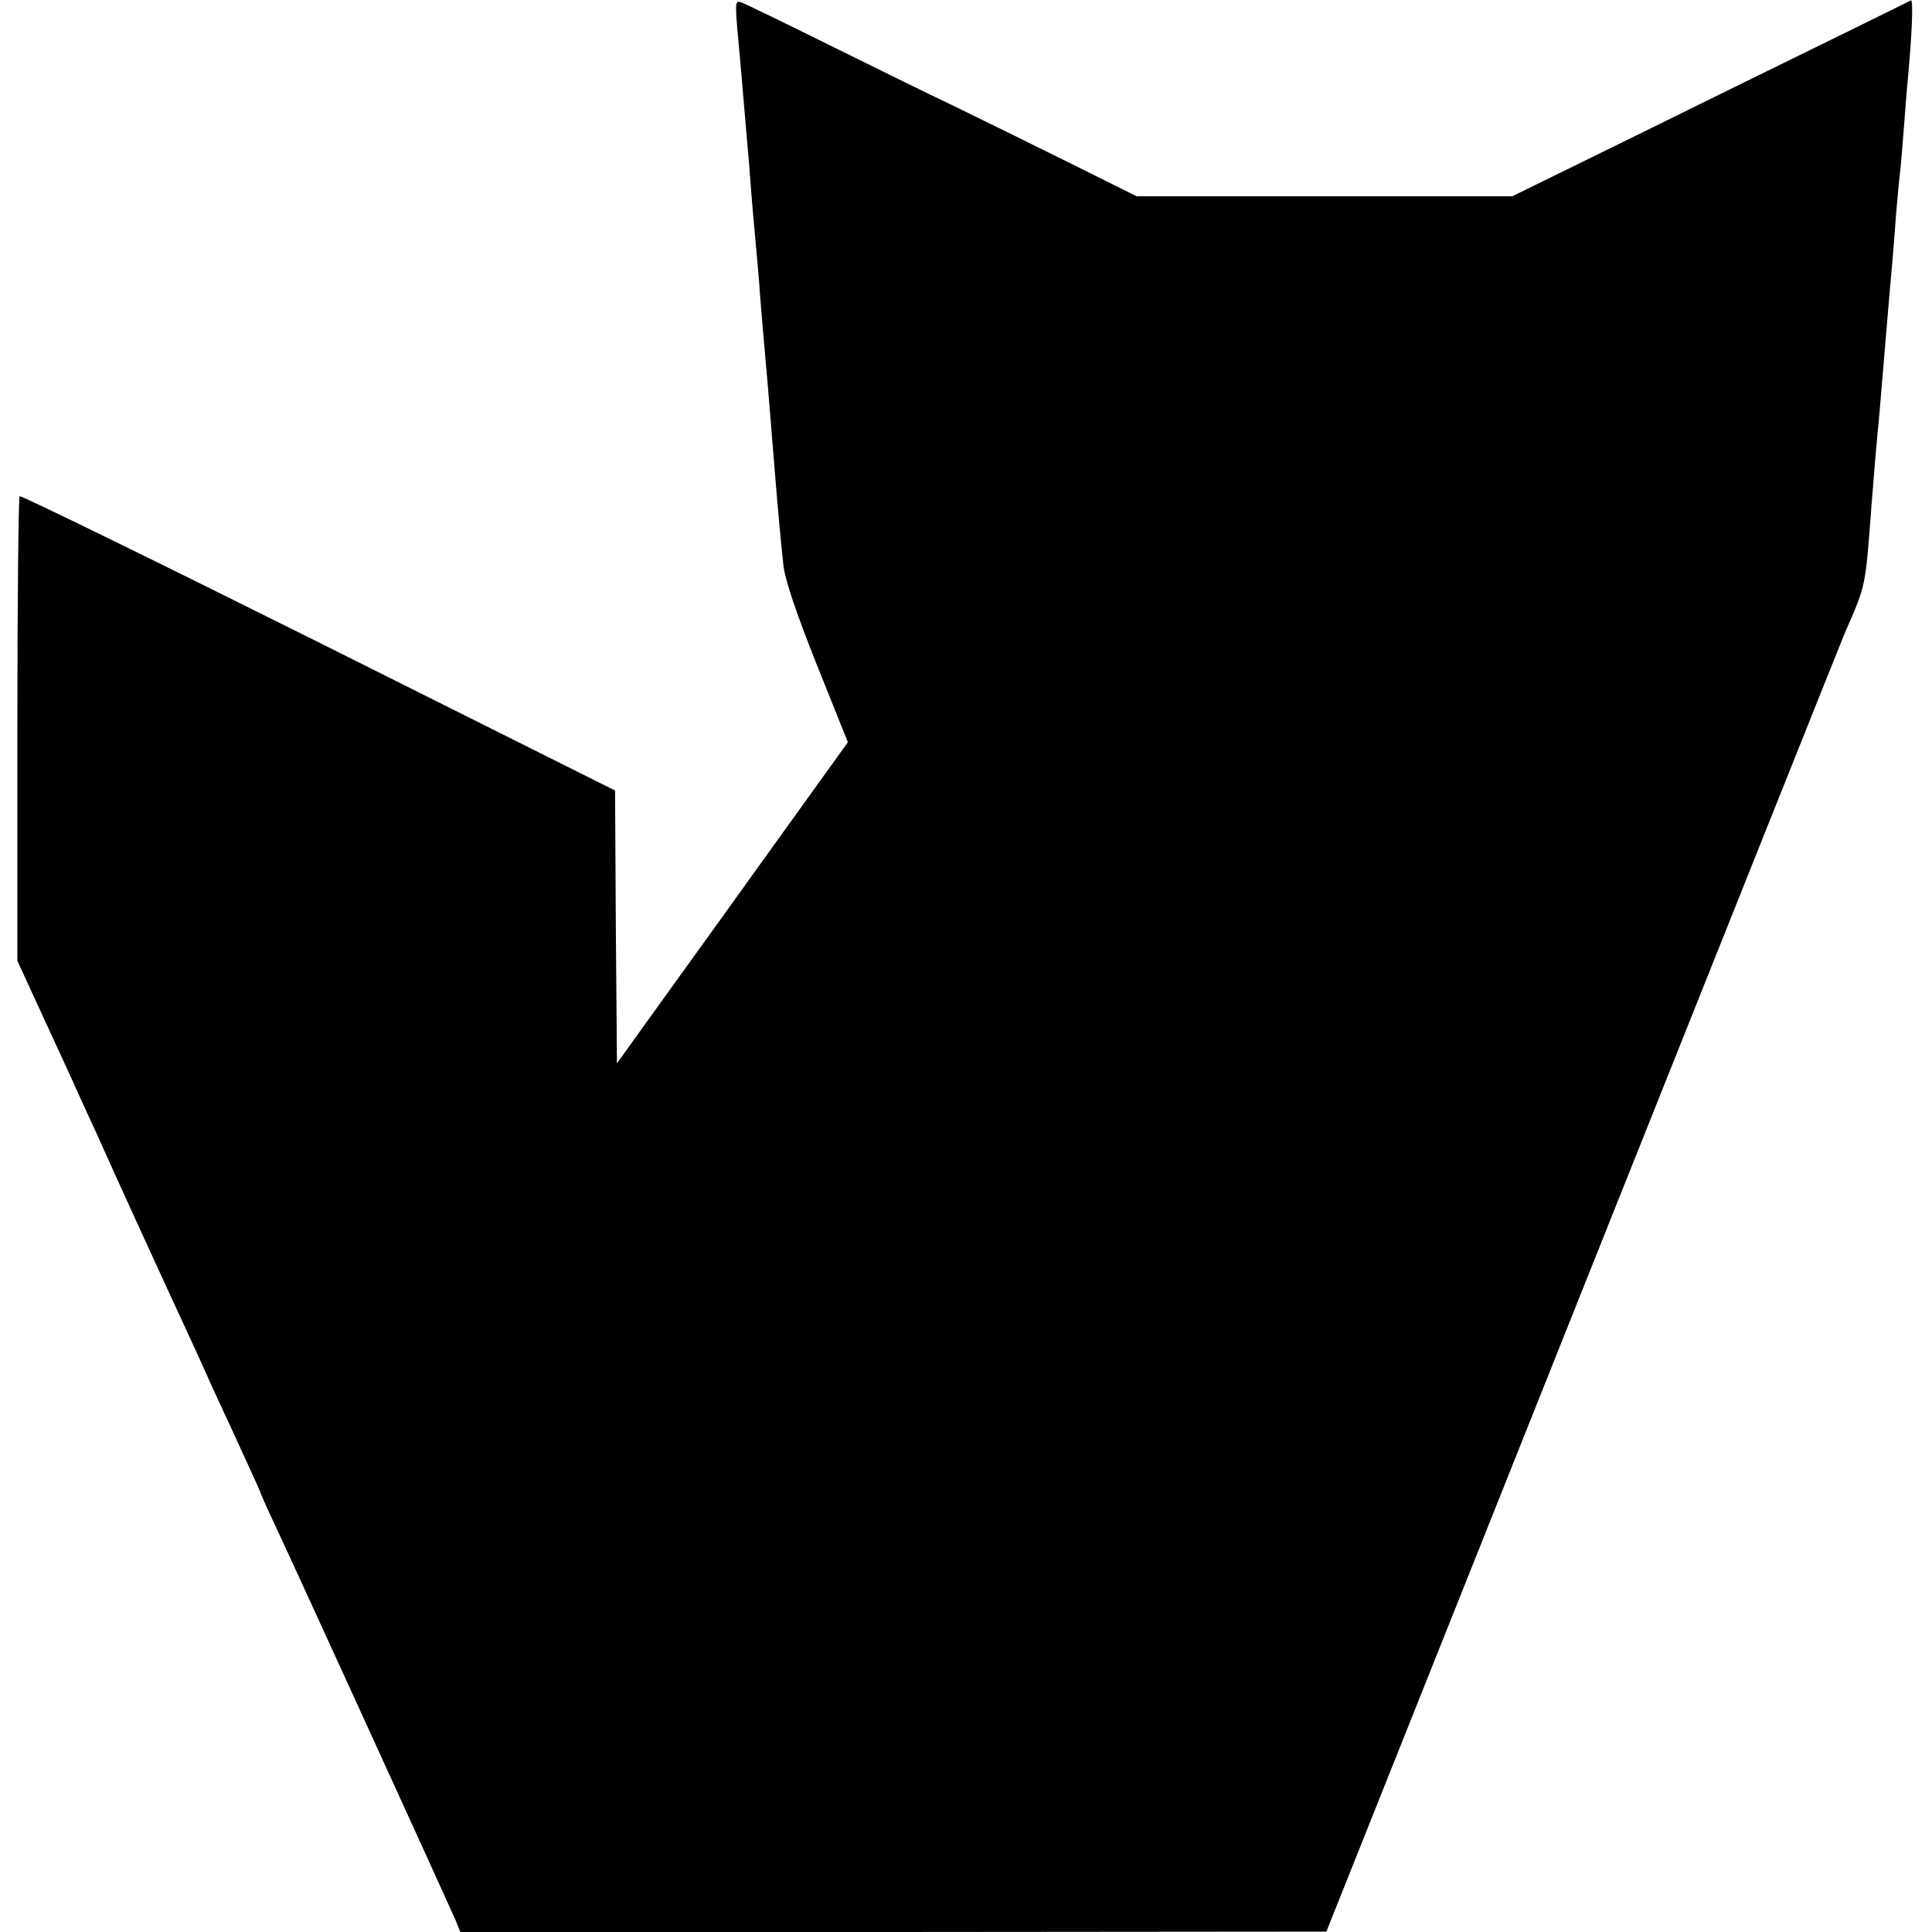
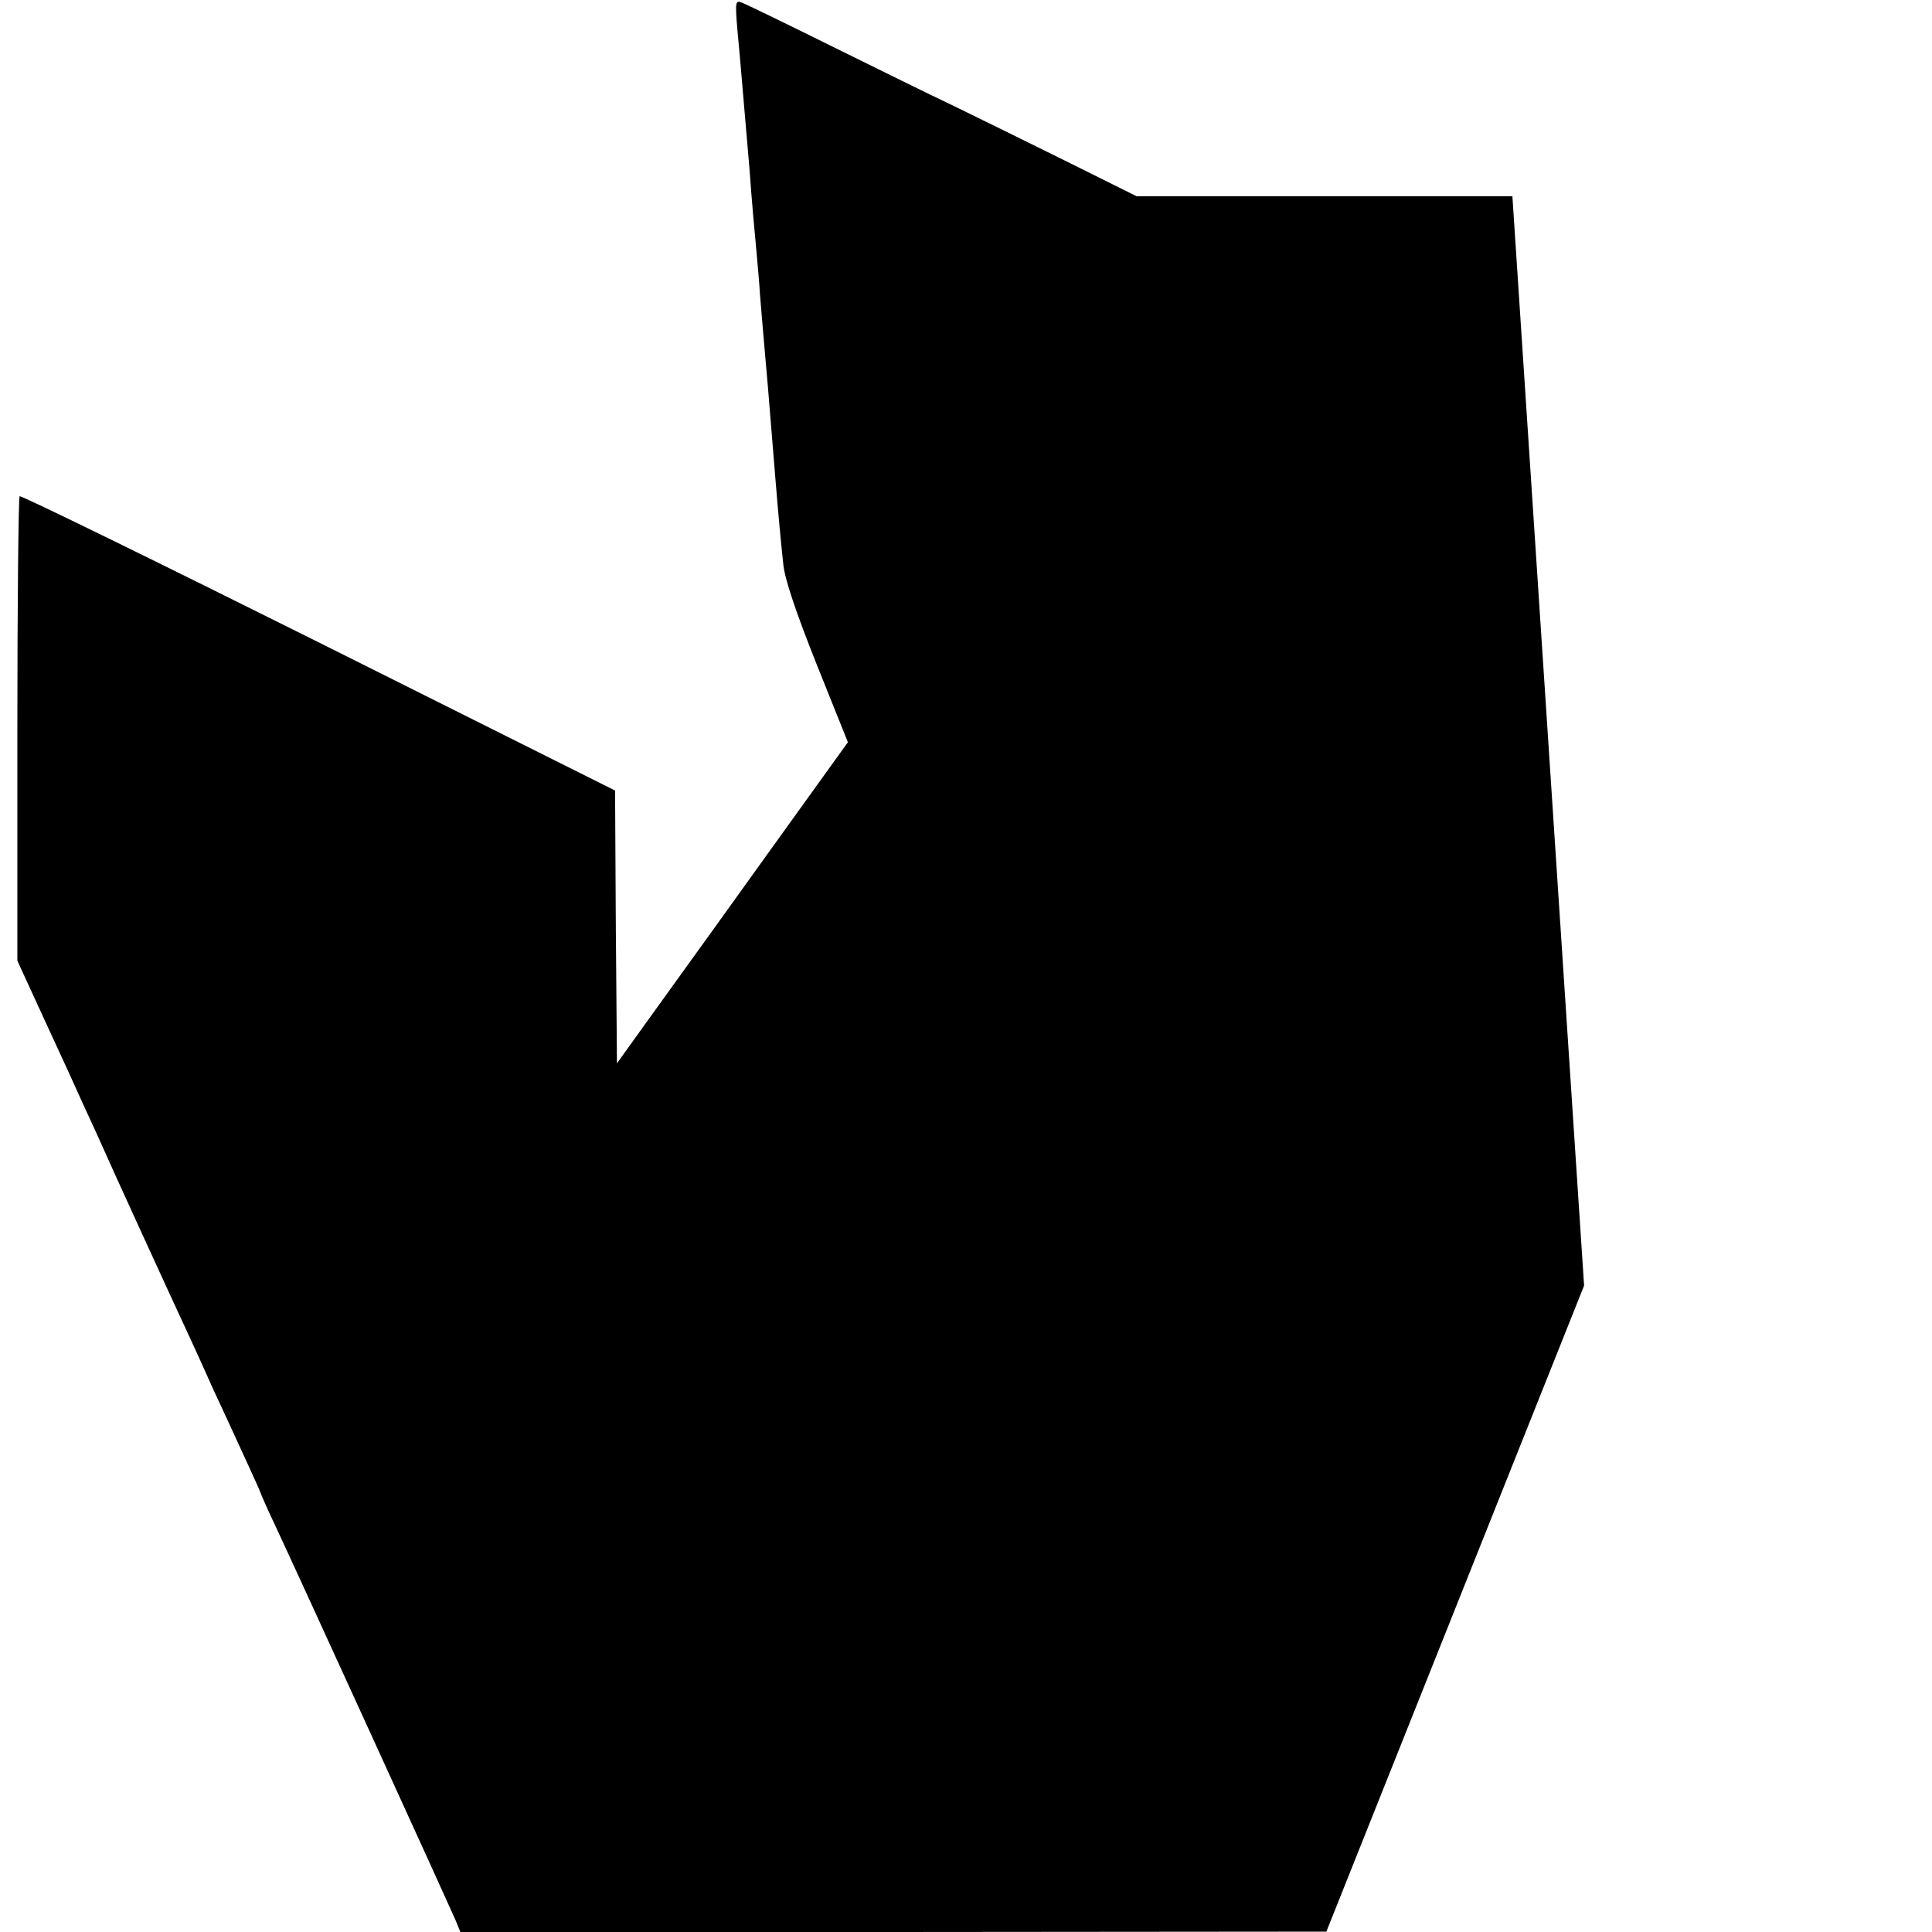
<svg xmlns="http://www.w3.org/2000/svg" version="1" width="682.667" height="682.667" viewBox="0 0 512 512">
-   <path d="M195.4 7.7c.4 4.3.9 9.8 1.1 12.3.4 4.3.9 10.9 2.1 24.5.6 8.5 1.4 17.2 1.9 22.5.2 2.5.7 7.4.9 11 .3 3.6 1.2 14.6 2.1 24.5.8 9.9 1.7 20.9 2 24.5.8 9.7 1.4 16.3 2.1 22.7.4 3.8 3.3 12.5 8.8 26.3l8.3 20.7-10 13.9c-5.5 7.6-16.3 22.7-24 33.4-7.7 10.7-17 23.6-20.6 28.6l-6.6 9.2-.3-36.2-.2-36.1-78.6-39.3c-43.3-21.6-78.9-39-79.2-38.7-.3.3-.6 28.1-.6 61.8v61.3l7.3 15.9c4.1 8.8 8.7 18.9 10.3 22.5 1.7 3.6 3.8 8.3 4.8 10.5 1.9 4.4 17.6 38.7 21.7 47.5 1.4 3 4.8 10.4 7.5 16.5 2.8 6 6.8 14.7 8.9 19.3 2.1 4.6 3.9 8.5 3.9 8.7 0 .1 1.7 4.1 3.9 8.7 6.6 14.1 46.3 101.1 47.8 104.6l1.3 3.2h114.8l114.7-.1 68.3-171.2c37.6-94.2 68.7-172.1 69.2-173.2 5.6-12.8 5.3-11.6 7-34 .6-7.7 1.3-15.8 1.5-18 .4-3.6.7-7.5 2-23 .2-2.8.9-10.2 1.4-16.5.6-6.3 1.3-15.1 1.6-19.5.4-4.4.8-9.1 1-10.5.2-1.4.6-6.6 1-11.5.4-5 .8-10.6 1-12.5 1.2-12.7 1.6-22.2.9-21.9-.5.3-7.9 3.9-16.4 8.1-8.5 4.2-32.1 15.7-52.3 25.7L400.8 52h-99.6l-18.1-9c-9.9-4.9-23.5-11.6-30.3-14.9-6.8-3.2-21.7-10.6-33.3-16.3C208 6.1 197.7 1.1 196.6.7c-1.7-.7-1.8-.2-1.2 7z" />
+   <path d="M195.4 7.7c.4 4.3.9 9.8 1.1 12.3.4 4.3.9 10.9 2.1 24.5.6 8.5 1.4 17.2 1.9 22.5.2 2.5.7 7.4.9 11 .3 3.6 1.2 14.6 2.1 24.5.8 9.9 1.7 20.9 2 24.5.8 9.7 1.4 16.3 2.1 22.7.4 3.8 3.3 12.5 8.8 26.3l8.3 20.7-10 13.9c-5.5 7.6-16.3 22.7-24 33.4-7.7 10.7-17 23.6-20.6 28.6l-6.6 9.2-.3-36.2-.2-36.1-78.6-39.3c-43.3-21.6-78.9-39-79.2-38.7-.3.3-.6 28.1-.6 61.8v61.3l7.3 15.9c4.1 8.8 8.7 18.9 10.3 22.5 1.7 3.6 3.8 8.3 4.8 10.5 1.9 4.4 17.6 38.7 21.7 47.5 1.4 3 4.8 10.4 7.5 16.5 2.8 6 6.8 14.7 8.9 19.3 2.1 4.6 3.9 8.5 3.9 8.7 0 .1 1.7 4.1 3.9 8.7 6.6 14.1 46.3 101.1 47.8 104.6l1.3 3.2h114.8l114.7-.1 68.3-171.2L400.8 52h-99.6l-18.1-9c-9.9-4.9-23.5-11.6-30.3-14.9-6.8-3.2-21.7-10.6-33.3-16.3C208 6.1 197.7 1.1 196.6.7c-1.7-.7-1.8-.2-1.2 7z" />
</svg>